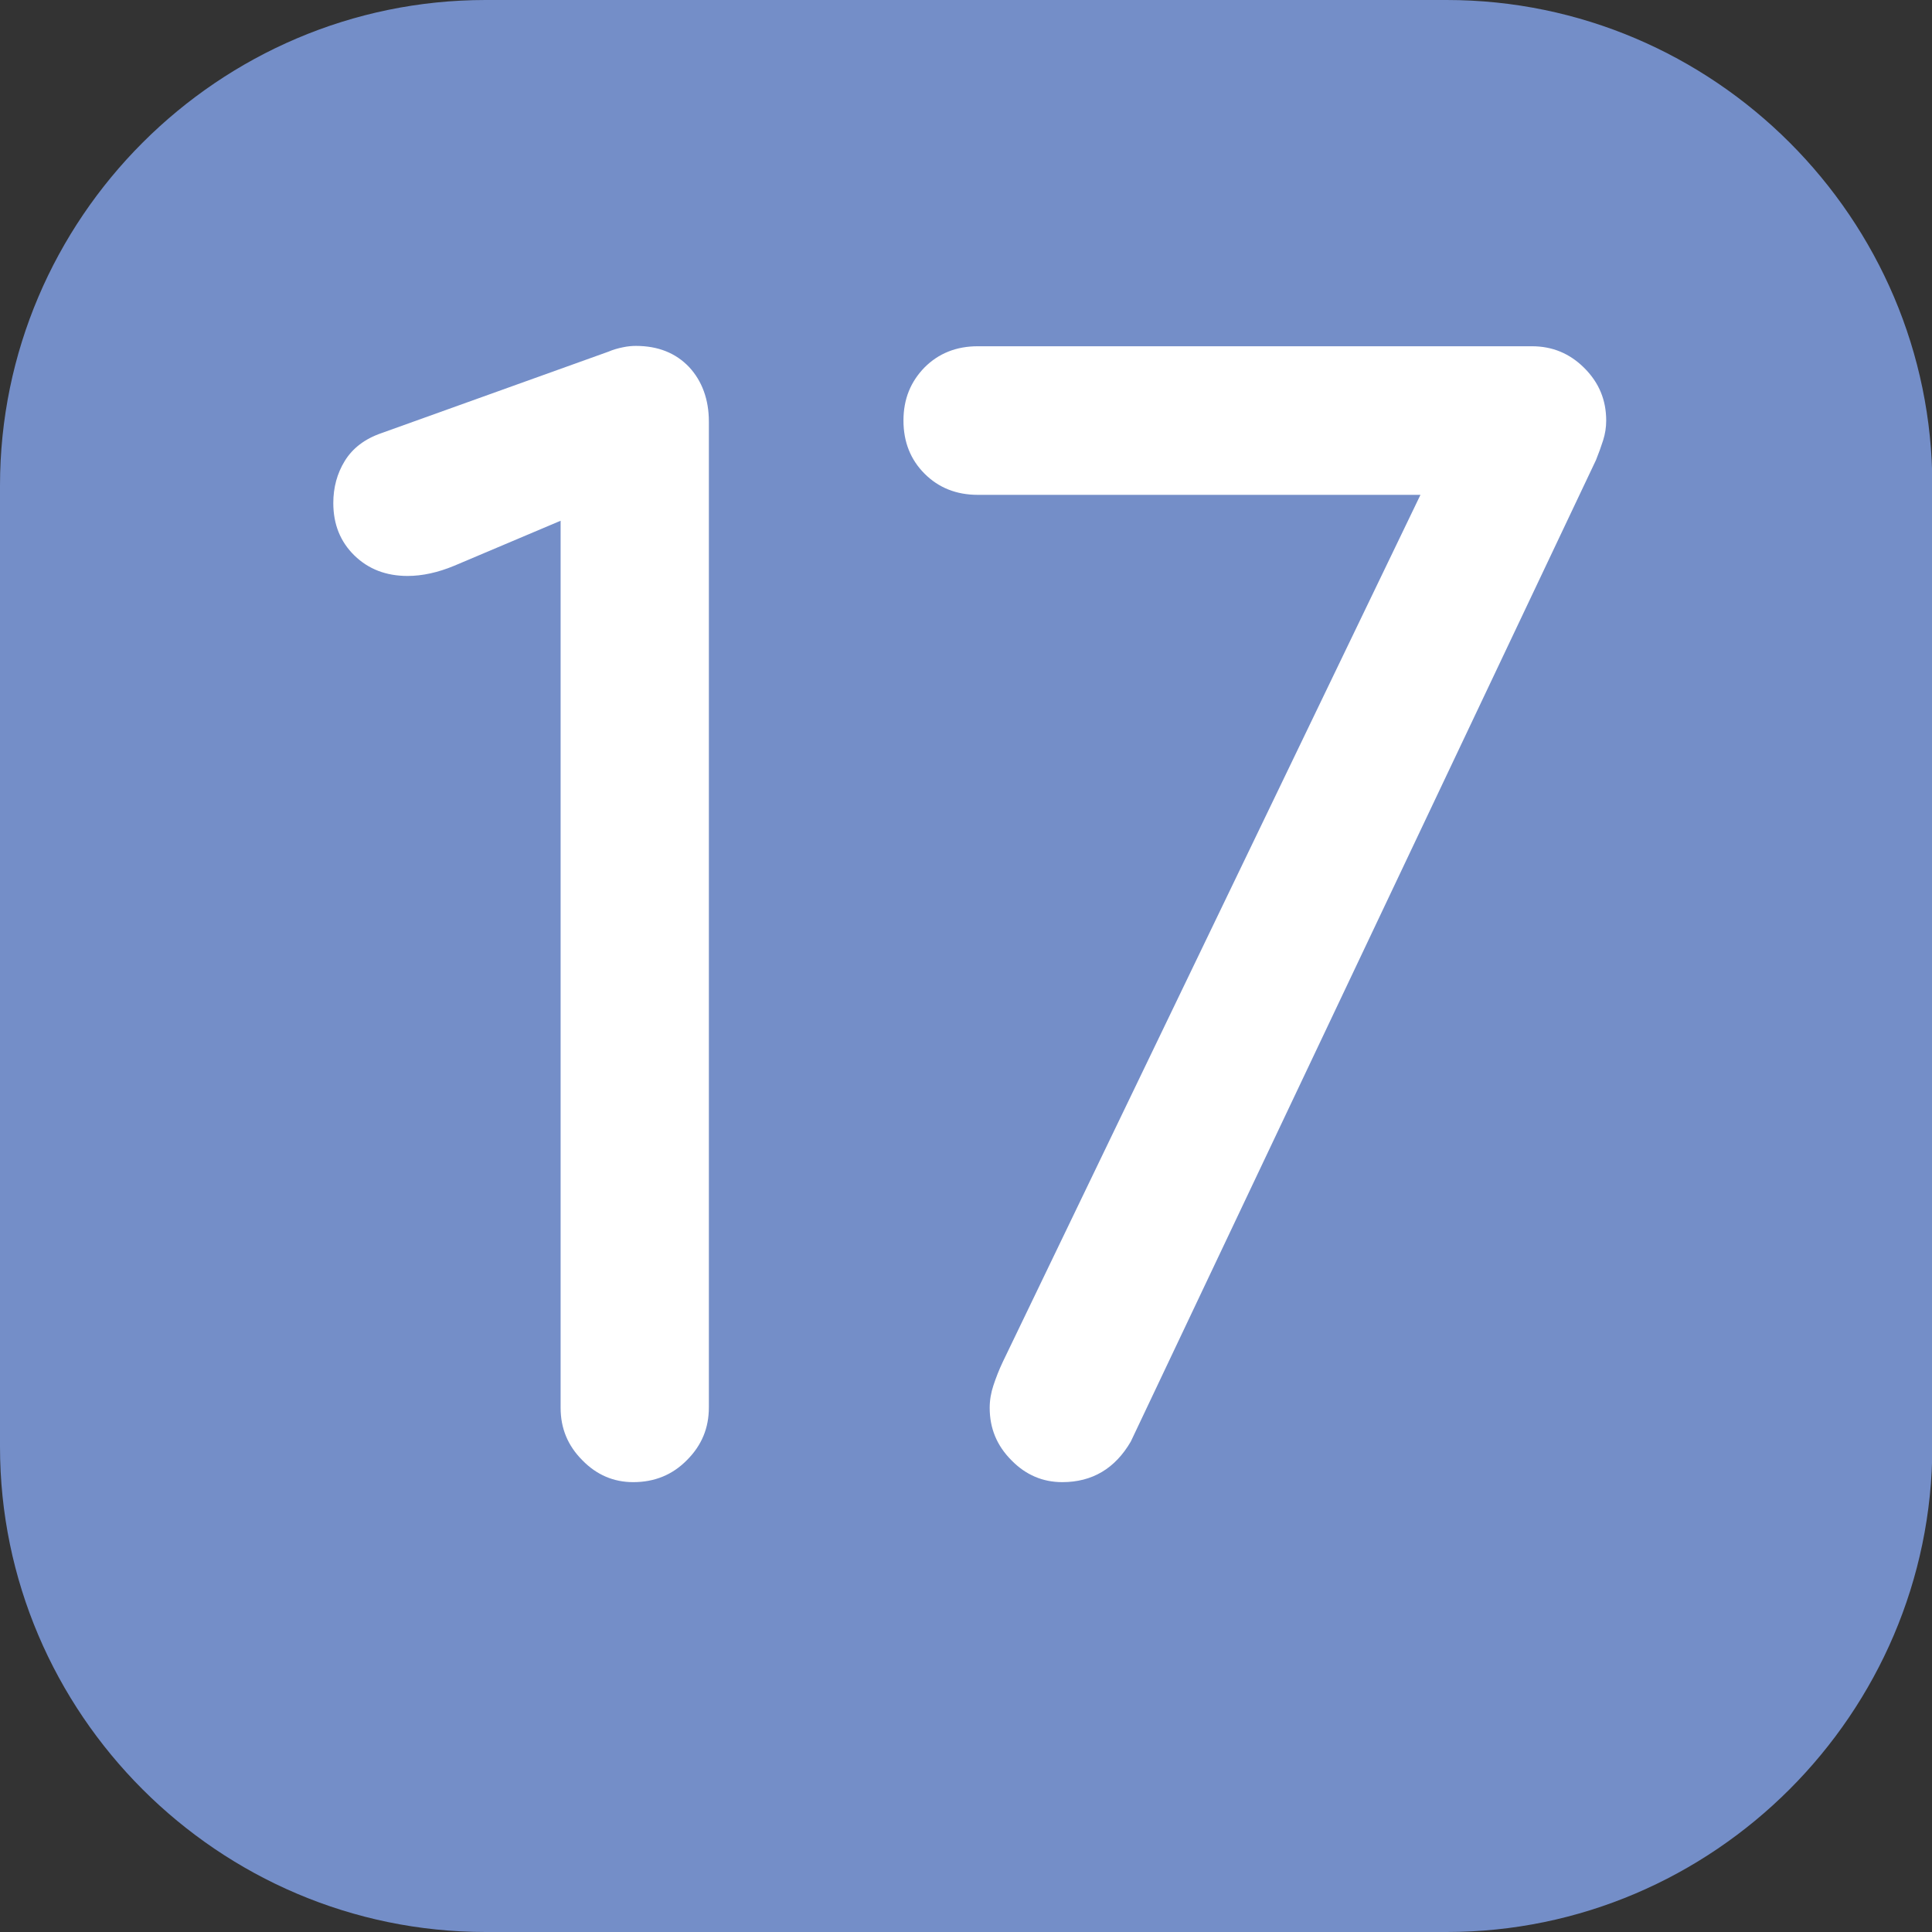
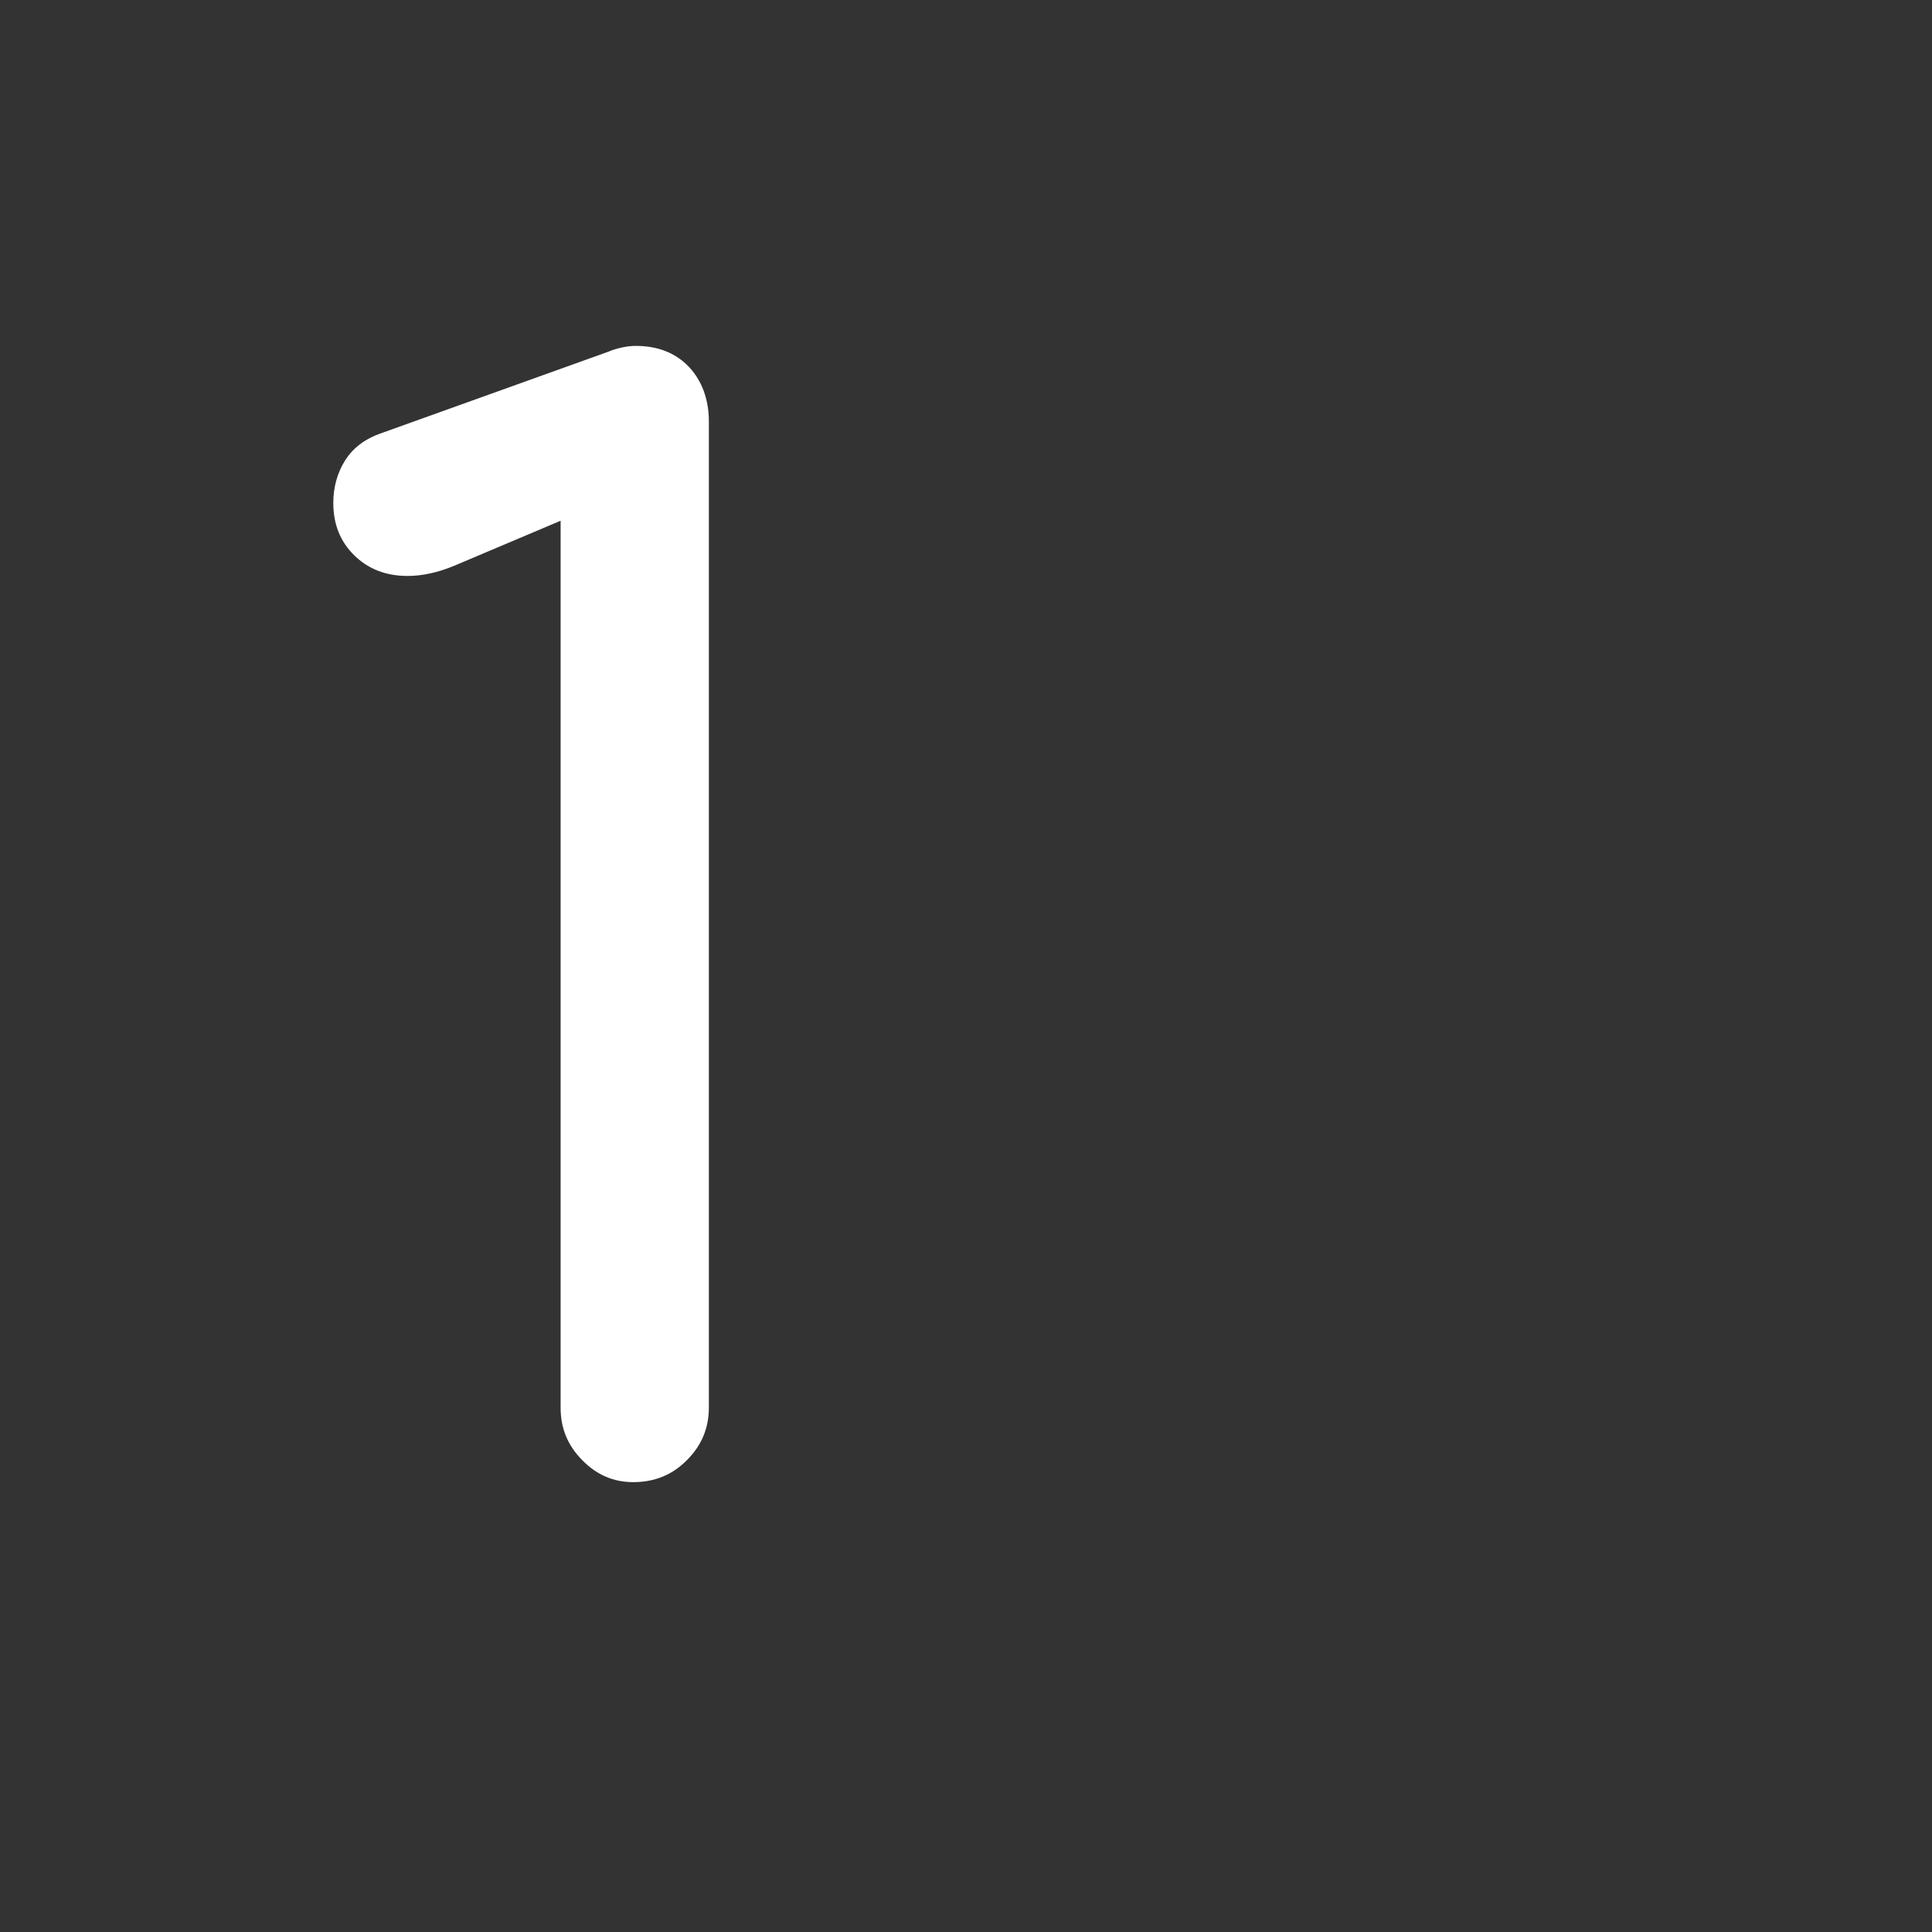
<svg xmlns="http://www.w3.org/2000/svg" version="1.1" id="Calque_1" x="0px" y="0px" viewBox="0 0 566.9 566.9" style="enable-background:new 0 0 566.9 566.9;" xml:space="preserve">
  <rect x="0" y="0" width="566.9" height="566.9" fill="#333333" stroke="none" />
  <style type="text/css">
	.st0{fill:#748EC8;}
	.st1{fill:#FFFFFF;}
</style>
-   <path class="st0" d="M424.5,566.9h-282C64.1,566.9,0,502.8,0,424.5v-282C0,64.1,64.1,0,142.5,0h282c78.4,0,142.5,64.1,142.5,142.5  v282C566.9,502.8,502.8,566.9,424.5,566.9" />
  <g>
    <path class="st1" d="M185.8,434.9c-5.7,0-10.7-2.1-14.9-6.4c-4.3-4.3-6.4-9.4-6.4-15.4V152.8l-31.2,13.2c-4.8,2-9.4,3-13.7,3   c-6.3,0-11.5-2-15.6-6c-4.1-4-6.2-9.1-6.2-15.4c0-4.5,1.1-8.7,3.4-12.4c2.3-3.7,5.8-6.4,10.7-8.1l66.6-23.9c1.4-0.6,2.8-1,4.3-1.3   c1.4-0.3,2.7-0.4,3.8-0.4c6.5,0,11.7,2.1,15.6,6.2c3.8,4.1,5.8,9.5,5.8,16v289.3c0,6-2.1,11.1-6.4,15.4   C197.3,432.8,192,434.9,185.8,434.9z" />
-     <path class="st1" d="M311.7,434.9c-5.7,0-10.7-2.1-14.9-6.4c-4.3-4.3-6.4-9.4-6.4-15.4c0-2.3,0.4-4.5,1.1-6.6   c0.7-2.1,1.6-4.5,2.8-7l122.5-254.3H286.9c-6.3,0-11.5-2.1-15.6-6.2c-4.1-4.1-6.2-9.3-6.2-15.6c0-6.3,2.1-11.4,6.2-15.6   c4.1-4.1,9.3-6.2,15.6-6.2h162.6c6,0,11.1,2.1,15.4,6.4s6.4,9.4,6.4,15.4c0,2-0.3,3.9-0.9,5.8c-0.6,1.9-1.3,3.8-2.1,5.8l-136.5,288   C327.2,430.9,320.5,434.9,311.7,434.9z" />
  </g>
</svg>